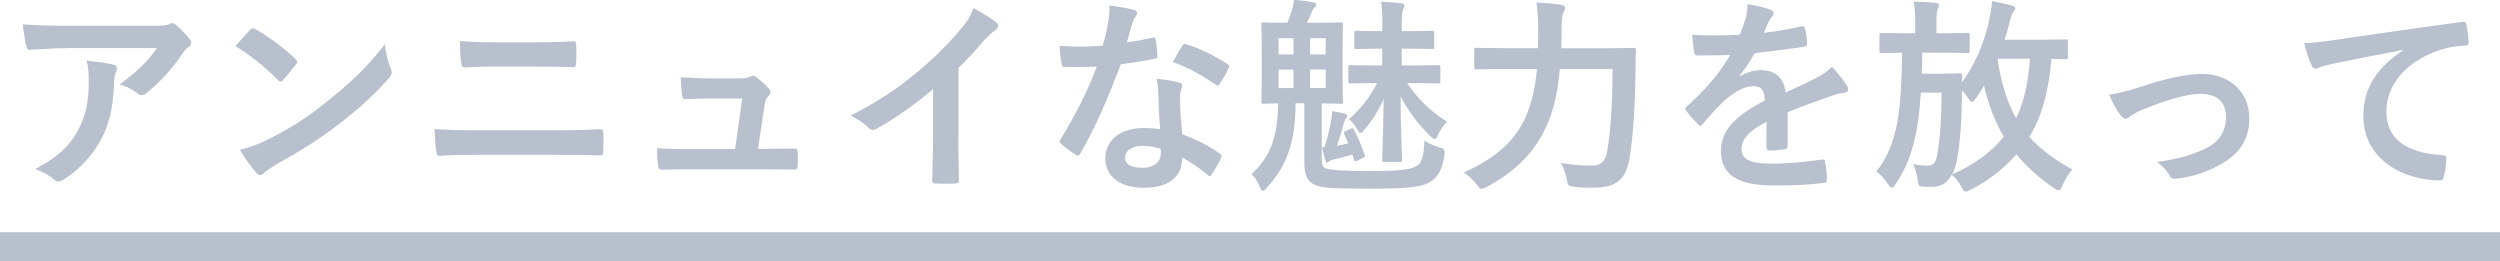
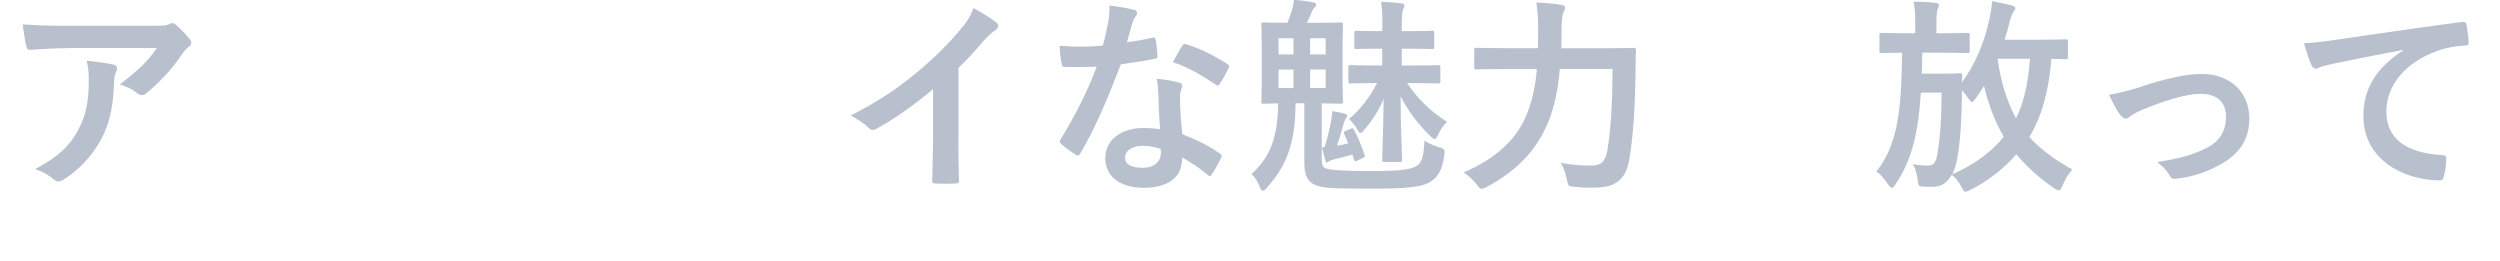
<svg xmlns="http://www.w3.org/2000/svg" id="_レイヤー_2" viewBox="0 0 260 27.15">
  <defs>
    <style>.cls-1{fill:none;stroke:#b8c0ce;stroke-miterlimit:10;stroke-width:3px;}.cls-2{fill:#b8c0ce;stroke-width:0px;}</style>
  </defs>
  <g id="text">
-     <line class="cls-1" y1="25.65" x2="260" y2="25.65" />
    <path class="cls-2" d="m6.96,5.01c-1.23,0-2.55.09-3.82.17-.26.02-.35-.13-.39-.32-.17-.6-.3-1.69-.39-2.33,1.47.11,2.66.15,4.39.15h9.27c.91,0,1.27-.04,1.49-.13.11-.04.3-.15.41-.15.17,0,.35.13.5.3.48.41.89.86,1.3,1.36.11.13.17.26.17.39,0,.17-.11.32-.3.45-.24.17-.41.39-.58.63-1.02,1.53-2.36,3.02-3.8,4.17-.13.13-.28.19-.45.19s-.37-.09-.52-.22c-.54-.43-1.08-.67-1.79-.89,1.73-1.3,2.79-2.23,3.87-3.78H6.96Zm1.21,8.43c.82-1.53,1.06-3,1.06-5.1,0-.8-.04-1.3-.22-2.03,1.06.11,2.18.26,2.79.41.28.06.37.22.37.41,0,.13-.04.26-.11.39-.15.3-.17.52-.19.89-.07,2.1-.28,4.02-1.28,5.94-.84,1.62-2.14,3.15-3.93,4.3-.19.13-.39.22-.6.22-.15,0-.3-.06-.43-.19-.52-.45-1.14-.8-1.97-1.1,2.36-1.23,3.59-2.4,4.52-4.13Z" />
-     <path class="cls-2" d="m26.01,3.11c.09-.11.19-.17.3-.17.09,0,.17.04.28.11,1.1.58,2.9,1.9,4.13,3.07.13.13.19.22.19.3s-.04.17-.13.28c-.32.43-1.04,1.3-1.34,1.62-.11.11-.17.17-.26.17s-.17-.06-.28-.17c-1.3-1.34-2.85-2.57-4.41-3.52.48-.58,1.1-1.25,1.51-1.69Zm1.88,11.39c2.64-1.36,4.04-2.27,6.22-4.02,2.64-2.14,4.08-3.52,5.92-5.88.13,1.08.32,1.81.6,2.53.06.15.11.28.11.41,0,.19-.11.37-.35.65-1.15,1.34-3,3.07-4.97,4.58-1.79,1.4-3.61,2.61-6.53,4.24-.97.58-1.25.8-1.45.99-.13.13-.26.22-.39.22-.11,0-.24-.09-.37-.24-.54-.6-1.21-1.49-1.73-2.4,1.1-.3,1.77-.5,2.92-1.08Z" />
-     <path class="cls-2" d="m49.59,16.1c-1.4,0-2.83.02-3.89.11-.22,0-.28-.13-.32-.41-.09-.5-.13-1.23-.19-2.38,1.55.11,3.11.13,4.47.13h7.87c2.4,0,3.87-.06,4.86-.11.28,0,.35.11.35.39.04.6.04,1.27,0,1.88,0,.32-.04.45-.32.45-1.04-.04-3.26-.06-4.73-.06h-8.08Zm1.99-9.18c-1.36,0-2.31.04-3.31.09-.22,0-.28-.13-.3-.45-.11-.67-.13-1.4-.13-2.29,1.36.11,2.38.13,3.67.13h4.28c1.66,0,2.96-.06,3.89-.11.17,0,.24.11.24.37.04.63.04,1.3,0,1.92-.02.3-.07.41-.28.41-1.02-.04-2.4-.06-3.78-.06h-4.28Z" />
-     <path class="cls-2" d="m79.84,15.47c.86,0,1.82-.02,2.64-.02.37-.02.45.04.48.39.02.41.02.95,0,1.36-.02.41-.09.43-.41.43-.97,0-2.01-.02-3-.02h-7.95c-.89,0-1.73,0-2.79.04-.24,0-.32-.11-.37-.43-.09-.45-.11-1.15-.11-1.81,1.23.09,2.03.09,3.11.09h5.01l.74-5.25h-3.48c-.84,0-1.82.04-2.38.06-.26.02-.35-.04-.39-.41-.07-.45-.11-1.15-.15-1.86,1.45.06,2.1.11,3,.11h2.98c.78,0,.97-.06,1.28-.19.09-.06.17-.09.24-.09.11,0,.22.06.32.13.39.28.97.76,1.32,1.19.13.13.19.26.19.39s-.07.26-.19.39c-.28.3-.35.54-.43,1.08l-.67,4.43h1.02Z" />
    <path class="cls-2" d="m99.67,14.22c0,1.49.02,2.77.06,4.49.02.28-.09.37-.32.37-.69.04-1.47.04-2.16,0-.24,0-.32-.09-.3-.35.02-1.56.09-2.96.09-4.43v-5.03c-1.9,1.6-4.21,3.24-5.94,4.15-.11.06-.22.09-.32.09-.17,0-.3-.06-.45-.22-.5-.5-1.21-.93-1.86-1.27,2.98-1.53,4.82-2.79,6.81-4.43,1.71-1.4,3.26-2.92,4.6-4.52.73-.86,1.02-1.3,1.36-2.23.97.54,1.92,1.12,2.4,1.51.13.09.17.22.17.32,0,.17-.13.37-.3.48-.37.24-.71.56-1.3,1.19-.84,1.02-1.64,1.86-2.53,2.72v7.15Z" />
    <path class="cls-2" d="m119.86,3.93c.19-.06.28-.06.32.17.11.54.17,1.19.2,1.75,0,.19-.09.24-.26.26-1.17.24-2.23.39-3.56.58-1.38,3.65-2.66,6.63-4.21,9.27-.09.15-.15.22-.24.22-.07,0-.15-.04-.26-.11-.5-.3-1.12-.76-1.49-1.1-.11-.09-.15-.15-.15-.24,0-.06.02-.15.11-.26,1.62-2.68,2.77-4.95,3.74-7.54-.82.04-1.49.04-2.16.04-.47,0-.65,0-1.19-.02-.22,0-.26-.06-.3-.35-.11-.41-.17-1.12-.22-1.84.89.06,1.38.09,2.01.09.84,0,1.49-.02,2.49-.11.26-.91.41-1.64.56-2.42.13-.76.13-1.08.13-1.75.93.13,1.86.26,2.53.45.22.04.35.17.35.32,0,.17-.06.28-.19.41-.13.17-.22.37-.35.8-.15.52-.32,1.19-.52,1.84.84-.09,1.84-.28,2.68-.48Zm.6,5.79c-.02-.58-.04-.93-.17-1.53,1.06.11,1.62.19,2.36.41.19.04.3.15.3.35,0,.04-.04.19-.13.45-.09.26-.11.52-.09.89,0,1.27.07,2.2.24,3.67,1.56.63,2.61,1.1,3.89,2.01.22.15.24.24.13.45-.32.67-.63,1.21-.99,1.75-.06.11-.13.15-.19.15s-.13-.04-.22-.13c-.95-.82-1.75-1.3-2.64-1.81,0,2.16-1.55,3.15-4.02,3.15s-3.98-1.21-3.98-3.07,1.56-3.15,4-3.15c.41,0,1.02.02,1.71.13-.13-1.38-.17-2.7-.19-3.72Zm-1.53,5.44c-1.08,0-1.92.43-1.92,1.25,0,.69.61,1.04,1.84,1.04,1.17,0,1.88-.63,1.88-1.53,0-.19,0-.3-.02-.43-.52-.17-1.1-.32-1.77-.32Zm4.02-10.39c.13-.22.24-.24.45-.15,1.27.35,2.98,1.21,4.24,2.03.13.09.19.15.19.24,0,.06-.02.15-.09.26-.22.48-.6,1.15-.91,1.6-.06.11-.13.15-.19.15s-.11-.02-.19-.09c-1.28-.86-2.83-1.81-4.47-2.35.37-.65.69-1.3.97-1.69Z" />
    <path class="cls-2" d="m137.46,16.51c0,.76.15.91.5,1.02.43.15,1.53.26,4.65.26s4.3-.17,4.86-.63c.5-.43.61-1.21.67-2.53.37.24.99.54,1.53.69.58.15.63.26.54.82-.19,1.4-.58,2.16-1.32,2.68-.89.65-2.55.8-6.24.8s-5.1-.04-5.83-.37c-.76-.28-1.17-.93-1.17-2.27v-6.24h-.91c-.02,4.54-1.15,6.72-2.96,8.75-.19.24-.32.35-.45.35-.11,0-.19-.11-.28-.32-.22-.63-.58-1.15-.89-1.4,1.53-1.49,2.72-3.09,2.77-7.37-1.02.02-1.4.04-1.51.04-.22,0-.24-.02-.24-.24,0-.15.04-.73.04-2.12v-3.74c0-1.38-.04-1.99-.04-2.12,0-.22.02-.24.24-.24.13,0,.74.04,2.42.04h.04c.19-.41.3-.76.43-1.17.13-.39.22-.78.26-1.21.73.04,1.38.13,2.03.26.2.04.28.09.28.22,0,.17-.09.26-.17.32-.13.13-.24.3-.3.5-.19.41-.32.76-.5,1.08h1.12c1.69,0,2.25-.04,2.4-.04.22,0,.24.02.24.24,0,.13-.04.73-.04,2.12v3.74c0,1.38.04,1.99.04,2.12,0,.22-.02.24-.24.24-.15,0-.65-.02-1.97-.04v5.77Zm-2.94-10.85v-1.69h-1.55v1.69h1.55Zm0,3.5v-1.92h-1.55v1.92h1.55Zm1.73-5.19v1.69h1.62v-1.69h-1.62Zm1.62,3.26h-1.62v1.92h1.62v-1.92Zm2.59,6.16c.22-.09.24-.11.35.11.41.73.8,1.69,1.1,2.57.07.24.04.26-.19.37l-.56.26c-.26.11-.28.11-.35-.13l-.17-.5c-.65.19-1.3.37-1.88.5-.35.09-.48.15-.56.22-.07.06-.13.11-.19.11-.09,0-.13-.06-.17-.24-.11-.35-.28-.93-.35-1.36h.26c.32-.91.52-1.9.67-2.64.09-.41.11-.63.13-1.1.43.06.91.15,1.34.28.13.04.22.11.22.22s-.07.17-.13.24c-.09.09-.15.3-.24.56-.15.56-.41,1.47-.69,2.29.39-.06.8-.15,1.17-.24-.13-.32-.26-.63-.41-.93-.09-.24-.06-.26.15-.37l.52-.22Zm3.31-10.52c0-.97,0-1.71-.13-2.68.8.02,1.32.06,2.05.15.22,0,.37.11.37.22,0,.19-.09.32-.15.48-.11.28-.13.73-.13,2.2h.76c1.71,0,2.25-.04,2.38-.04.22,0,.24.02.24.26v1.4c0,.22-.02.24-.24.24-.13,0-.67-.04-2.38-.04h-.76v1.75h1.19c1.84,0,2.46-.04,2.59-.04.22,0,.24.02.24.24v1.43c0,.22-.02.24-.24.24-.13,0-.76-.04-2.59-.04h-.63c1.04,1.56,2.42,2.94,4.15,4.02-.32.32-.67.8-.91,1.3-.15.35-.24.5-.37.5-.11,0-.26-.11-.48-.32-1.3-1.3-2.31-2.64-3.07-4.13,0,2.83.15,5.9.15,6.59,0,.22-.02.24-.22.24h-1.6c-.22,0-.24-.02-.24-.24,0-.73.13-3.59.15-6.33-.5,1.21-1.23,2.33-2.03,3.24-.15.22-.28.32-.39.32-.09,0-.19-.11-.28-.3-.24-.45-.52-.78-.91-1.15,1.15-.97,2.18-2.25,2.92-3.74h-.17c-1.82,0-2.44.04-2.57.04-.22,0-.24-.02-.24-.24v-1.43c0-.22.02-.24.24-.24.13,0,.76.04,2.57.04h.71v-1.75h-.35c-1.64,0-2.16.04-2.29.04-.24,0-.26-.02-.26-.24v-1.4c0-.24.02-.26.26-.26.13,0,.65.04,2.29.04h.35v-.37Z" />
    <path class="cls-2" d="m162.22,7.17c-.15,1.81-.48,3.65-1.08,5.21-1.23,3.2-3.33,5.34-6.53,7.07-.26.11-.41.19-.52.19-.17,0-.28-.13-.52-.45-.43-.56-.91-.99-1.36-1.25,3.52-1.53,5.7-3.59,6.72-6.42.5-1.38.78-2.83.91-4.34h-3.37c-2.07,0-2.79.04-2.89.04-.24,0-.26-.02-.26-.24v-1.77c0-.22.02-.24.26-.24.11,0,.82.04,2.89.04h3.48c0-.63.02-1.25.02-1.88,0-1.06-.04-1.9-.19-2.87.84.04,1.81.11,2.55.24.32.04.43.15.43.3,0,.24-.09.37-.19.54-.11.26-.17.89-.17,1.84,0,.58,0,1.21-.02,1.84h4.54c2.1,0,2.81-.04,2.96-.04.22,0,.26.04.26.26-.04.65-.04,1.38-.04,1.94-.04,3.59-.24,7.17-.67,9.49-.39,2.07-1.45,2.83-3.61,2.85-.82.02-1.43-.02-2.07-.09-.67-.06-.67-.09-.8-.78-.15-.69-.35-1.25-.63-1.71,1.4.24,2.18.28,3.24.28.8,0,1.36-.3,1.58-1.45.37-2.07.56-4.99.56-8.6h-5.47Z" />
-     <path class="cls-2" d="m185.93,15.15c0,.24-.13.35-.41.39-.28.04-.93.11-1.53.11-.19,0-.28-.13-.28-.35,0-.78,0-1.86.02-2.64-1.92.99-2.61,1.84-2.61,2.87,0,.91.73,1.49,3,1.49,1.99,0,3.72-.19,5.38-.43.19-.02.28.04.3.24.11.5.2,1.25.2,1.77.02.26-.07.41-.24.41-1.86.24-3.26.28-5.36.28-3.54,0-5.42-1.06-5.42-3.56,0-2.07,1.3-3.59,4.56-5.27-.06-1.1-.32-1.53-1.3-1.49-1.02.04-1.99.69-2.98,1.56-.93.91-1.47,1.53-2.16,2.36-.11.13-.17.19-.26.19-.06,0-.15-.06-.24-.15-.3-.3-.95-.97-1.23-1.43-.07-.09-.09-.15-.09-.19,0-.09.04-.15.15-.24,1.66-1.49,3.26-3.2,4.52-5.36-1.01.04-2.18.06-3.46.06-.19,0-.26-.11-.3-.35-.07-.35-.15-1.15-.22-1.79,1.64.09,3.33.06,4.97-.02.24-.58.43-1.1.65-1.86.09-.37.15-.73.15-1.32.95.15,1.9.39,2.46.6.17.06.26.22.26.37,0,.11-.04.24-.15.32-.13.11-.26.3-.37.52-.13.3-.24.58-.5,1.17,1.32-.15,2.64-.37,3.93-.67.24-.04.3.02.35.22.11.43.2.93.22,1.56.02.22-.07.3-.37.35-1.62.24-3.48.48-5.06.65-.5.8-.97,1.6-1.62,2.4l.02.04c.69-.45,1.58-.67,2.16-.67,1.43,0,2.42.65,2.64,2.33.84-.39,2.07-.95,3.18-1.51.41-.22,1.1-.6,1.64-1.17.71.76,1.27,1.51,1.51,1.9.13.19.17.35.17.48,0,.17-.11.26-.32.3-.45.06-.89.17-1.32.32-1.4.5-2.81.97-4.65,1.73v3.48Z" />
    <path class="cls-2" d="m215.07,5.92c0,.22-.02.24-.22.24-.11,0-.52-.02-1.51-.04-.24,3.31-1.04,6.11-2.29,8.12,1.04,1.17,2.49,2.29,4.47,3.39-.41.41-.8,1.15-1.02,1.66-.15.35-.24.5-.39.5-.13,0-.28-.09-.52-.24-1.58-1.08-2.85-2.27-3.89-3.5-1.32,1.51-2.98,2.81-4.78,3.69-.26.13-.39.19-.5.19-.17,0-.24-.15-.43-.5-.3-.54-.61-.95-1.02-1.25-.43.82-1.08,1.25-1.99,1.25-.32,0-.63,0-.95-.02-.48-.02-.5-.06-.58-.63-.09-.69-.26-1.3-.5-1.71.56.11.99.15,1.49.15.65,0,.89-.28,1.04-1.17.26-1.45.43-3.39.45-6.42h-2.16c-.26,4.06-.89,6.98-2.64,9.53-.15.24-.26.37-.37.37s-.22-.13-.41-.37c-.39-.6-.76-1.02-1.21-1.32,2.33-2.94,2.59-6.66,2.68-12.36-1.47.02-2.01.04-2.12.04-.22,0-.24-.02-.24-.26v-1.6c0-.22.02-.24.24-.24.13,0,.73.04,2.55.04h.93v-1.19c0-.93-.04-1.49-.17-2.1.82.02,1.49.04,2.29.13.22.02.35.13.35.22,0,.15-.06.28-.13.43-.06.19-.13.43-.13,1.32v1.19h.69c1.81,0,2.4-.04,2.53-.04.22,0,.24.02.24.24v1.6c0,.24-.02.26-.24.26-.13,0-.71-.04-2.53-.04h-2.16c-.02.76-.02,1.49-.06,2.18h2.48c1.04,0,1.34-.04,1.47-.04.22,0,.26.04.26.26-.02.22-.04.45-.04.69,1.43-1.9,2.33-4.23,2.77-6.16.24-1.08.35-1.71.37-2.29.71.13,1.38.28,2.01.43.28.09.41.17.41.3s-.04.19-.15.32c-.19.26-.32.67-.43,1.08-.15.63-.32,1.25-.54,1.88h3.54c2.01,0,2.7-.04,2.83-.04.2,0,.22.02.22.24v1.56Zm-11.04,4.32c-.02,2.79-.28,6.11-.78,7.39-.06.17-.13.35-.22.5,2.33-1.02,4.06-2.31,5.36-3.91-.89-1.51-1.62-3.39-2.05-5.29-.26.43-.54.86-.84,1.27-.19.28-.32.41-.43.41-.09,0-.17-.11-.32-.32-.26-.37-.5-.67-.71-.91v.86Zm3.72-4.06c.37,2.48,1.02,4.52,1.92,6.11.78-1.56,1.25-3.5,1.45-6.18h-3.35l-.02.06Z" />
    <path class="cls-2" d="m222.69,9.01c2.66-.89,4.75-1.32,6.31-1.32,2.94,0,4.93,1.92,4.93,4.62,0,2.2-1.04,3.74-3.09,4.84-1.12.63-2.64,1.23-4.47,1.43-.39.06-.56-.02-.71-.3-.24-.43-.63-.91-1.32-1.43,2.53-.39,3.72-.76,5.21-1.49,1.23-.65,1.95-1.66,1.95-3.22s-.95-2.38-2.68-2.38c-1.49,0-3.76.73-6.11,1.69-.54.24-.97.5-1.21.67-.17.15-.3.22-.43.22-.19,0-.35-.13-.56-.39-.5-.63-.82-1.38-1.17-2.1,1.08-.17,2.14-.45,3.37-.84Z" />
    <path class="cls-2" d="m249.93,5.19c-2.64.5-4.95.95-7.26,1.43-.82.19-1.04.24-1.36.35-.15.06-.3.17-.48.17-.15,0-.32-.13-.41-.32-.28-.58-.52-1.34-.8-2.33,1.1-.04,1.75-.13,3.44-.37,2.66-.39,7.41-1.1,12.99-1.84.32-.04.43.09.45.24.11.5.22,1.3.24,1.9,0,.26-.13.32-.41.32-1.02.06-1.71.17-2.64.48-3.67,1.25-5.51,3.78-5.51,6.37,0,2.79,1.99,4.3,5.75,4.54.35,0,.48.09.48.32,0,.56-.09,1.32-.24,1.86-.06.32-.15.45-.41.45-3.8,0-7.97-2.18-7.97-6.68,0-3.07,1.53-5.14,4.15-6.85v-.04Z" />
  </g>
</svg>